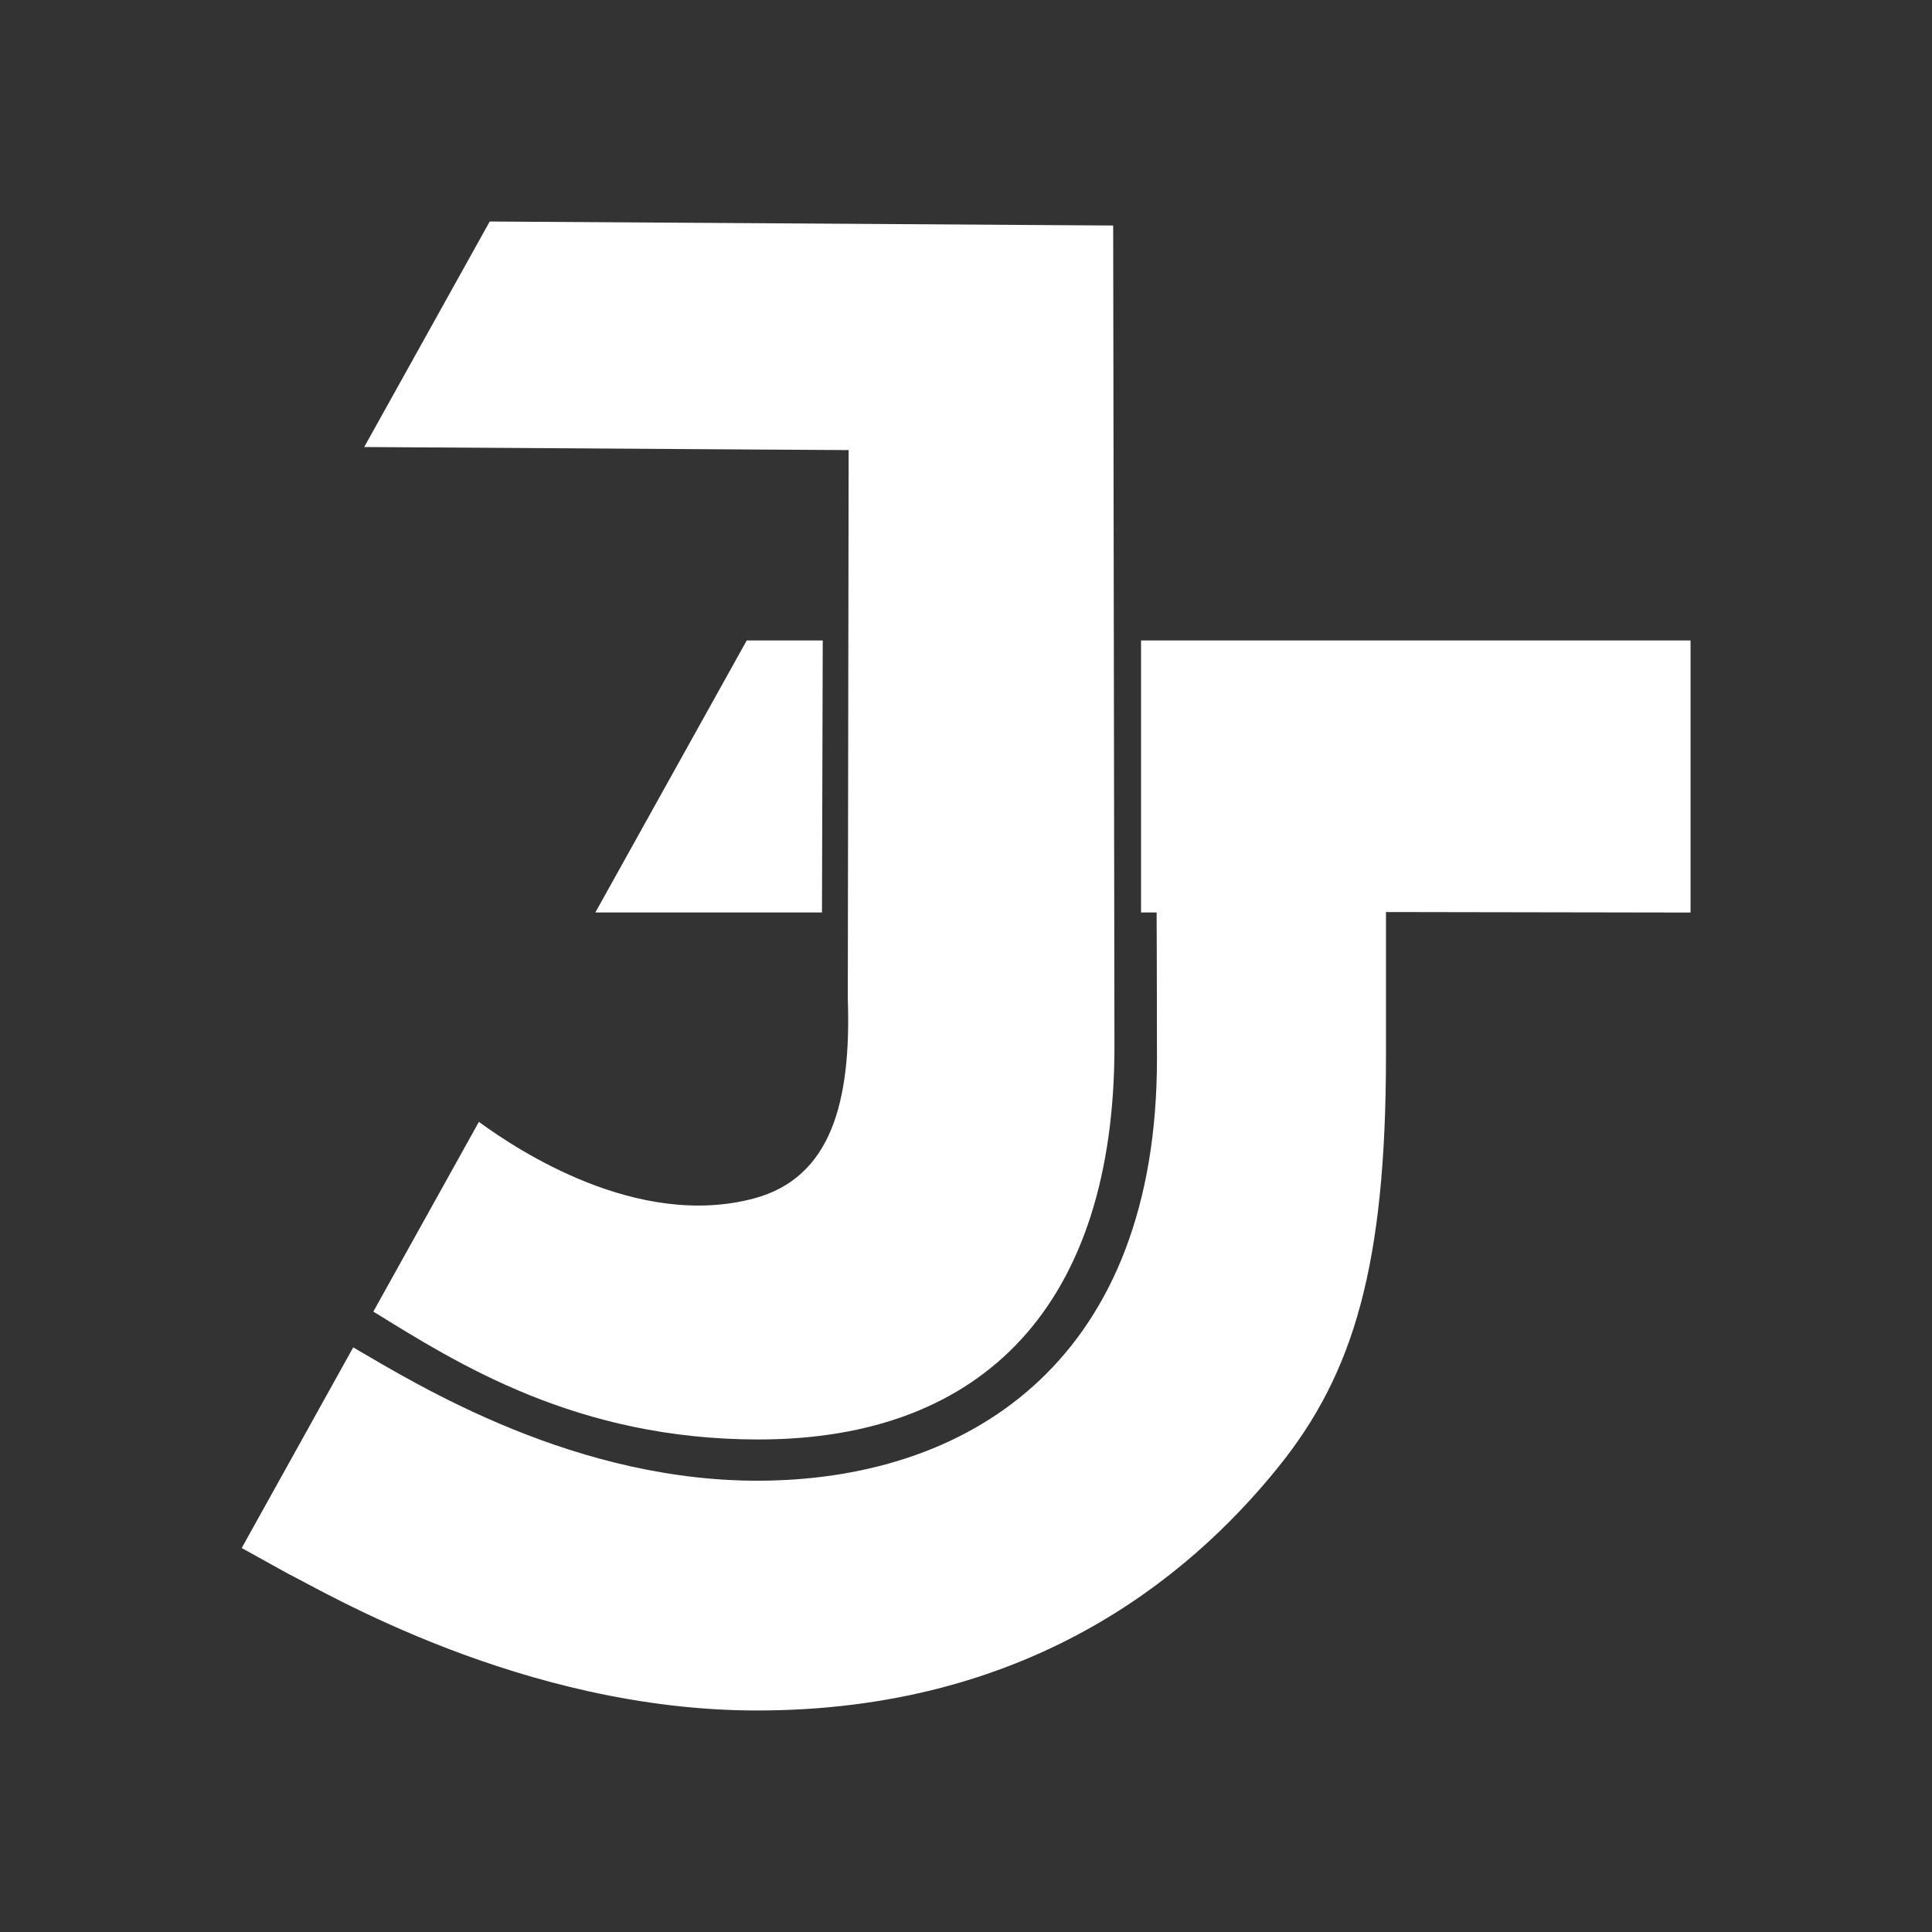
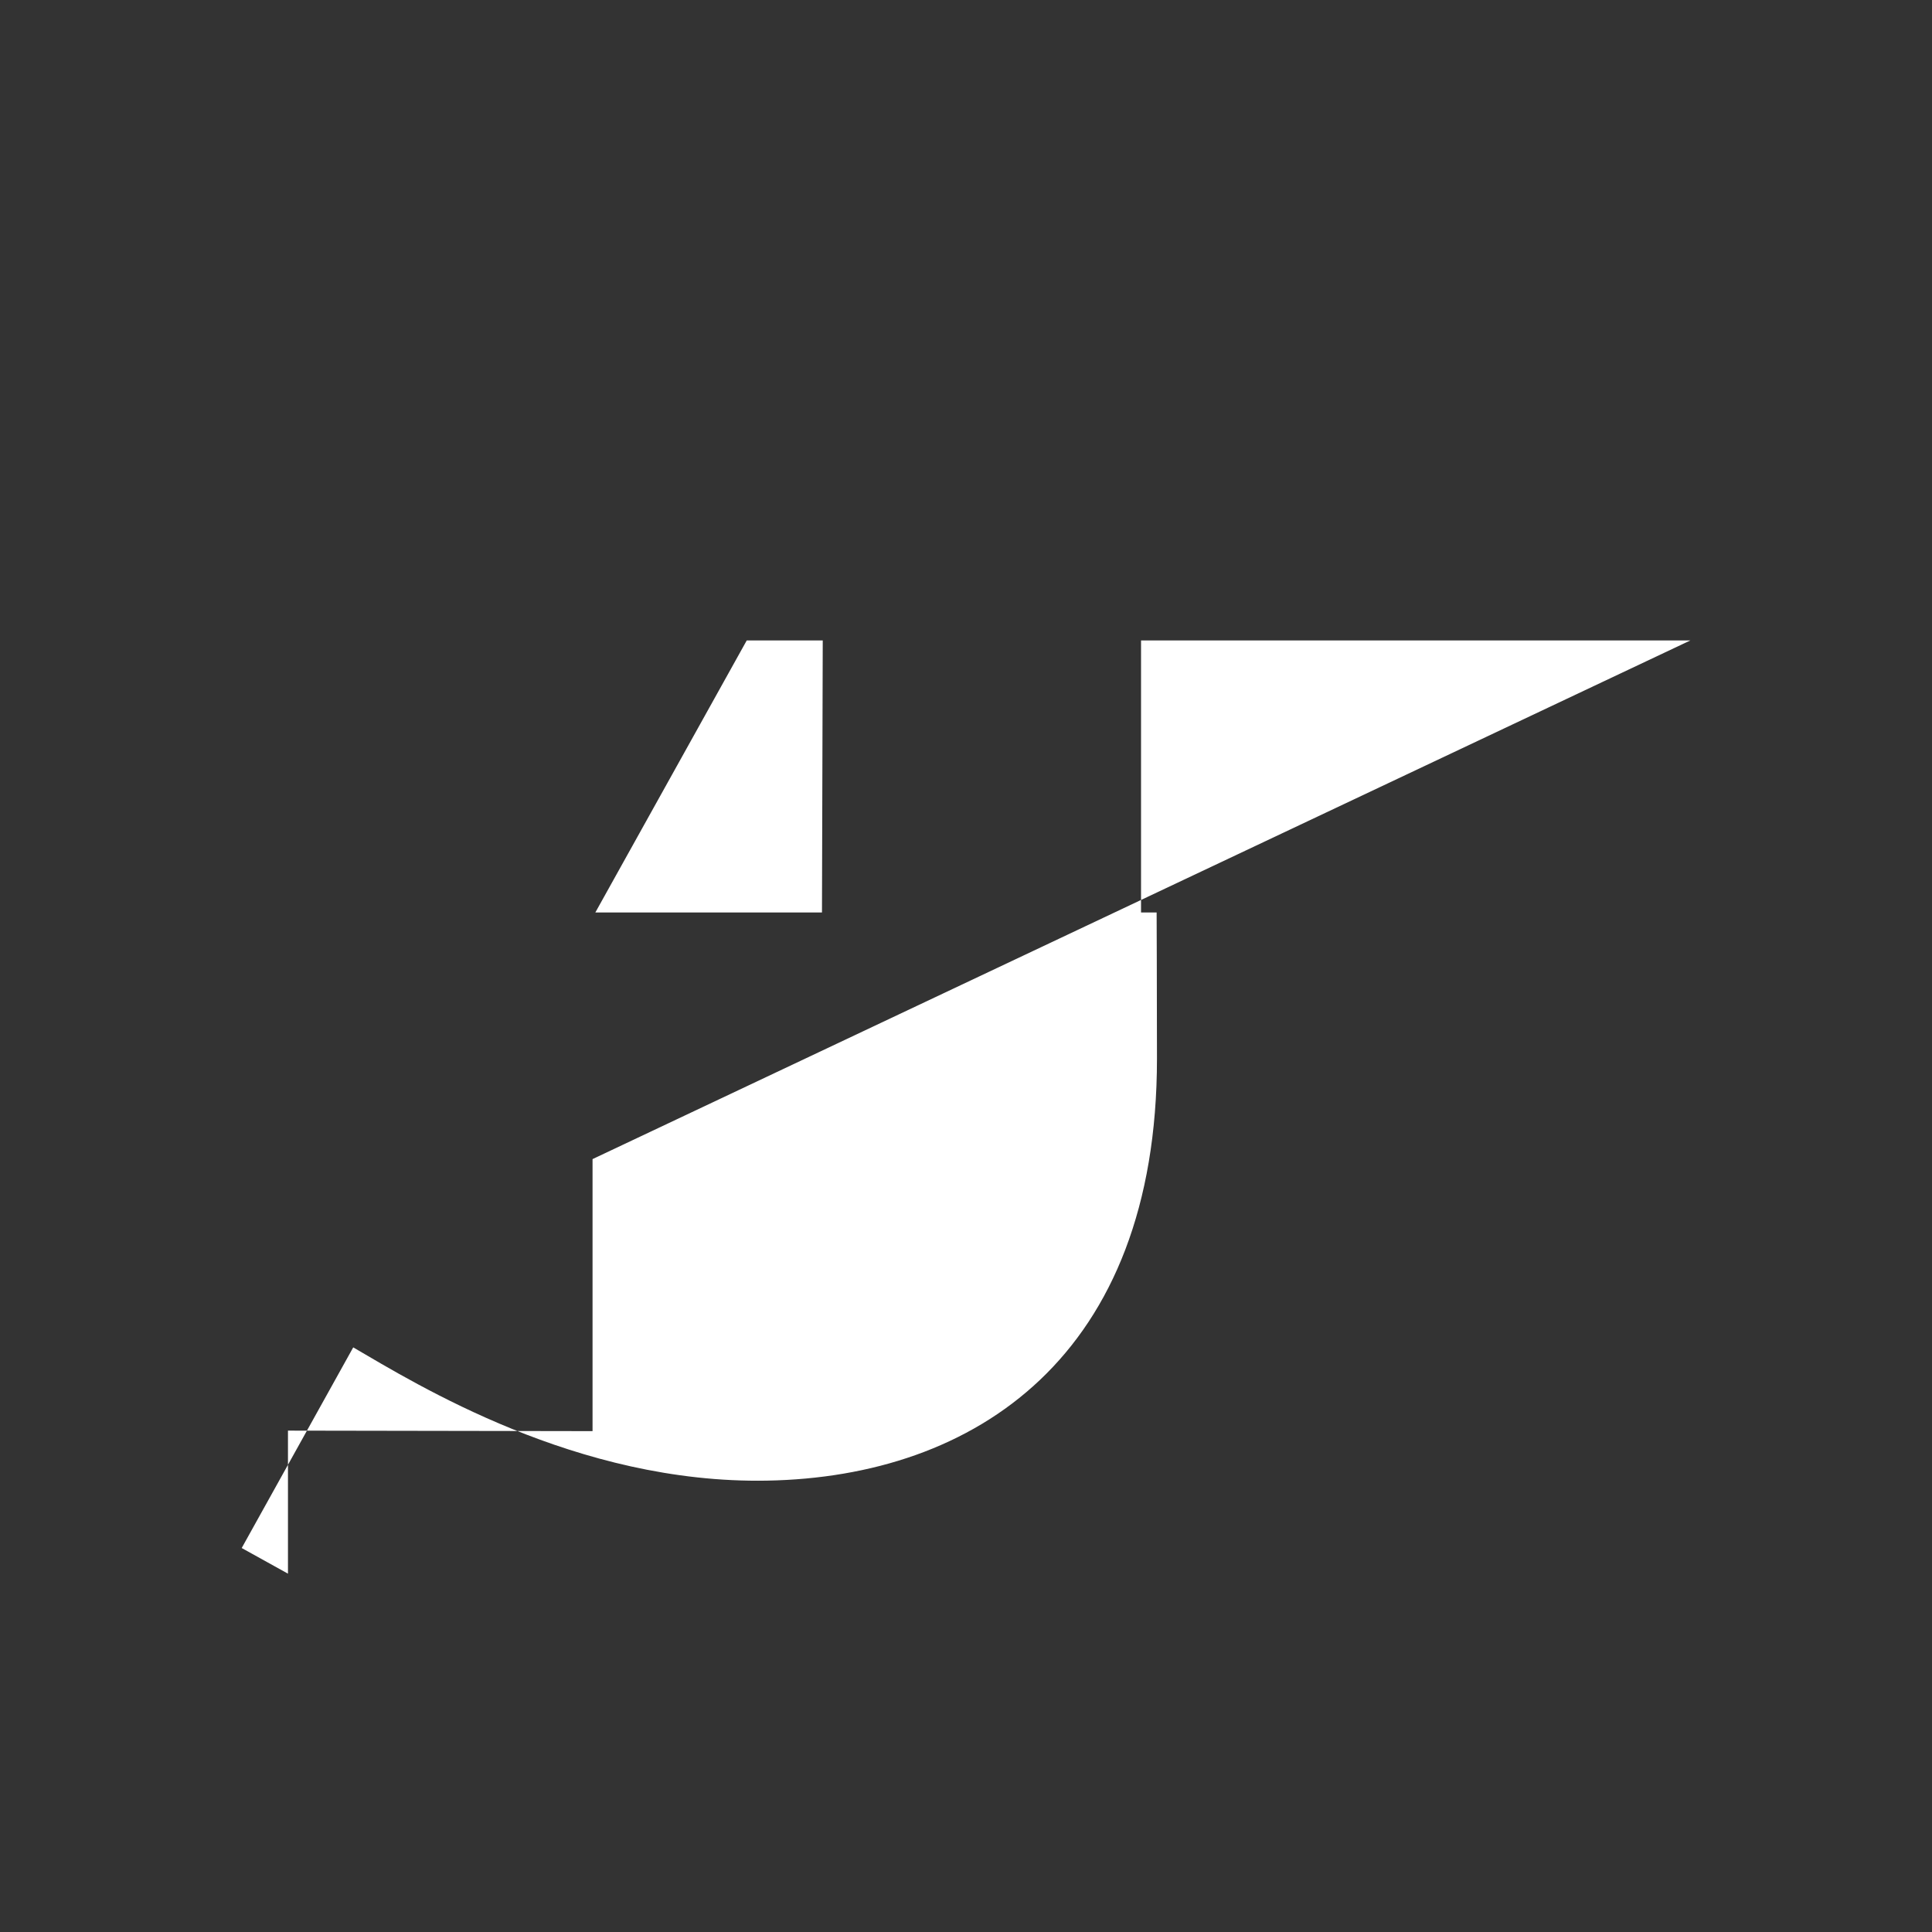
<svg xmlns="http://www.w3.org/2000/svg" id="Dimensions" viewBox="0 0 226.77 226.77">
  <rect x="0" y="0" width="226.77" height="226.77" fill="#333333" stroke="none" />
  <defs>
    <style>      .cls-1 {        fill: #fff;      }    </style>
  </defs>
  <g>
-     <path class="cls-1" d="M198.41,75.17h-64.48s0,31.93,0,31.93h1.83s.04,9.55.04,17.16c0,34.94-21.35,49.1-45.78,49.53-22.32.4-41.15-11.33-48.56-15.64l-13.09,23.55,5.43,3.01c4.05,1.98,27.47,16.06,55.05,16.06,31.33,0,50.35-15.12,61.2-28.58,8.84-10.96,12.63-23.65,12.63-48.35v-16.79s35.75.06,35.75.06v-31.93Z" />
+     <path class="cls-1" d="M198.41,75.17h-64.48s0,31.93,0,31.93h1.83s.04,9.55.04,17.16c0,34.94-21.35,49.1-45.78,49.53-22.32.4-41.15-11.33-48.56-15.64l-13.09,23.55,5.43,3.01v-16.79s35.75.06,35.75.06v-31.93Z" />
    <polygon class="cls-1" points="96.57 75.17 87.65 75.17 69.88 107.1 96.48 107.1 96.57 75.17" />
  </g>
-   <path class="cls-1" d="M57.48,26l-14.73,26.47,42.17.27h0l14.69.09-.1,64.35c.42,12.18-1.96,21.07-11.02,23.49-13.65,3.64-27.67-5.62-32.28-8.99l-12.39,22.27c9.86,6.08,23.83,15.01,45.22,15.01,26.59,0,41.77-16.04,41.77-46.15l-.15-96.34" />
</svg>